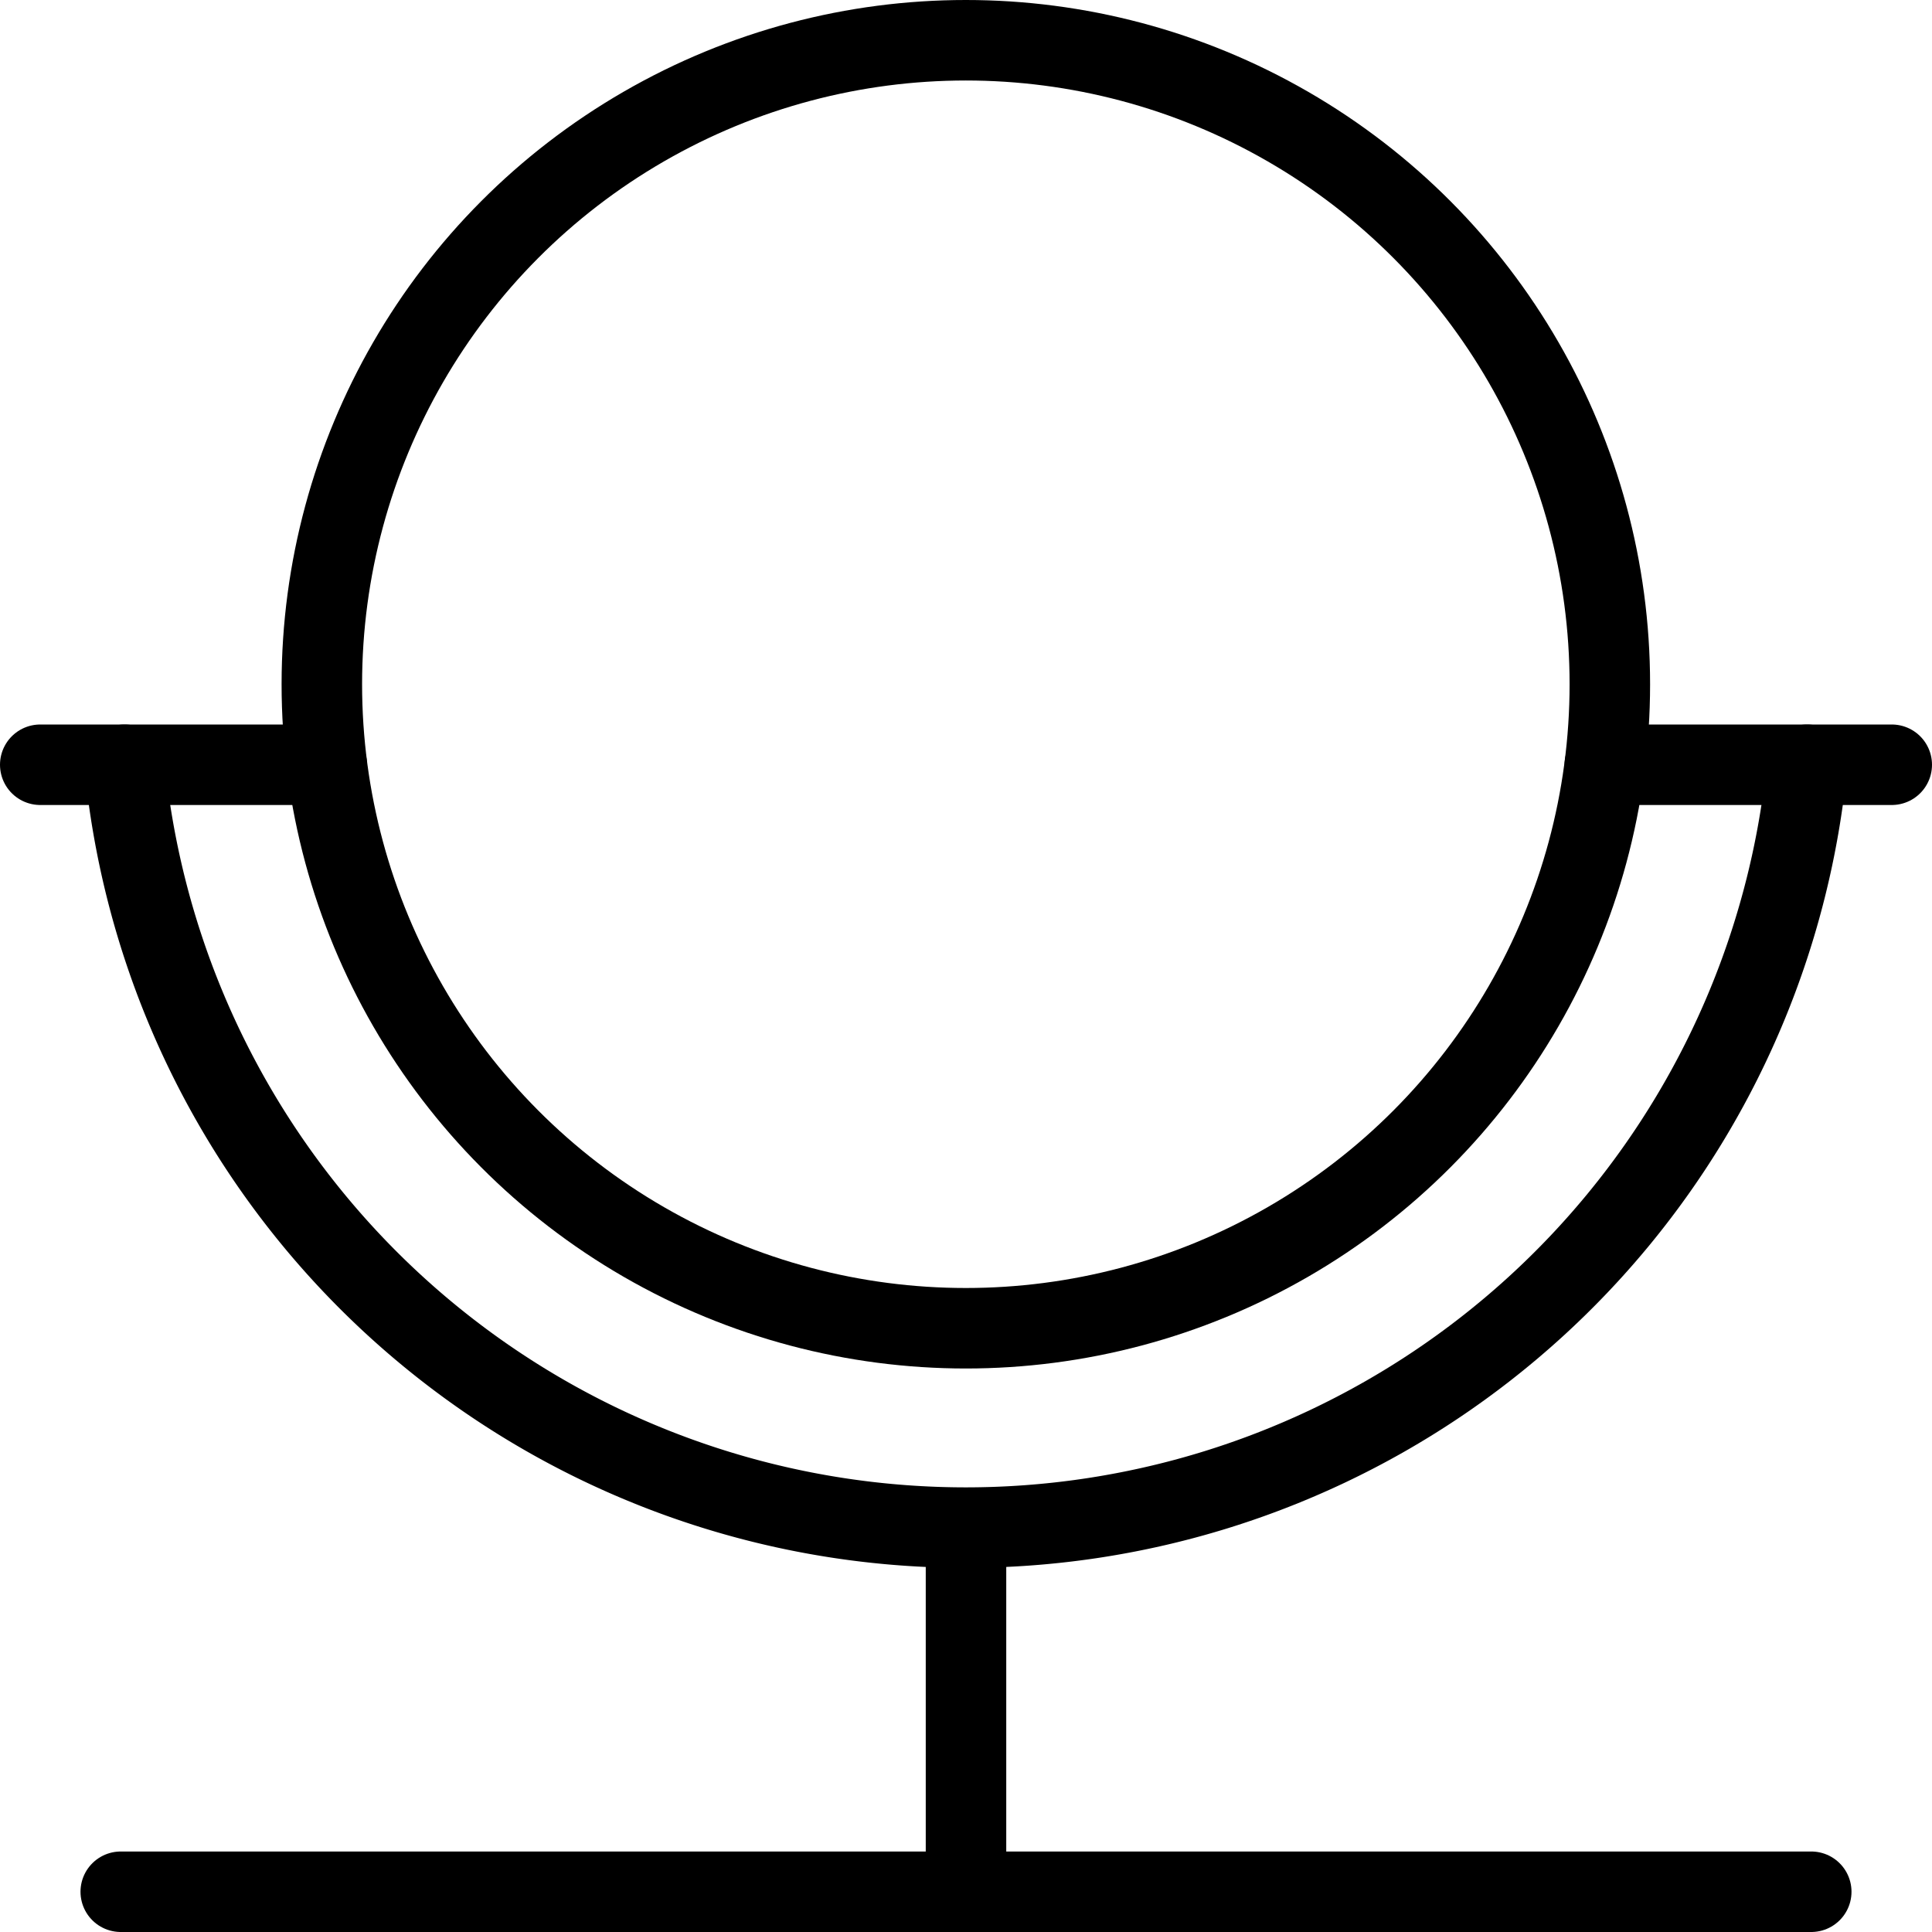
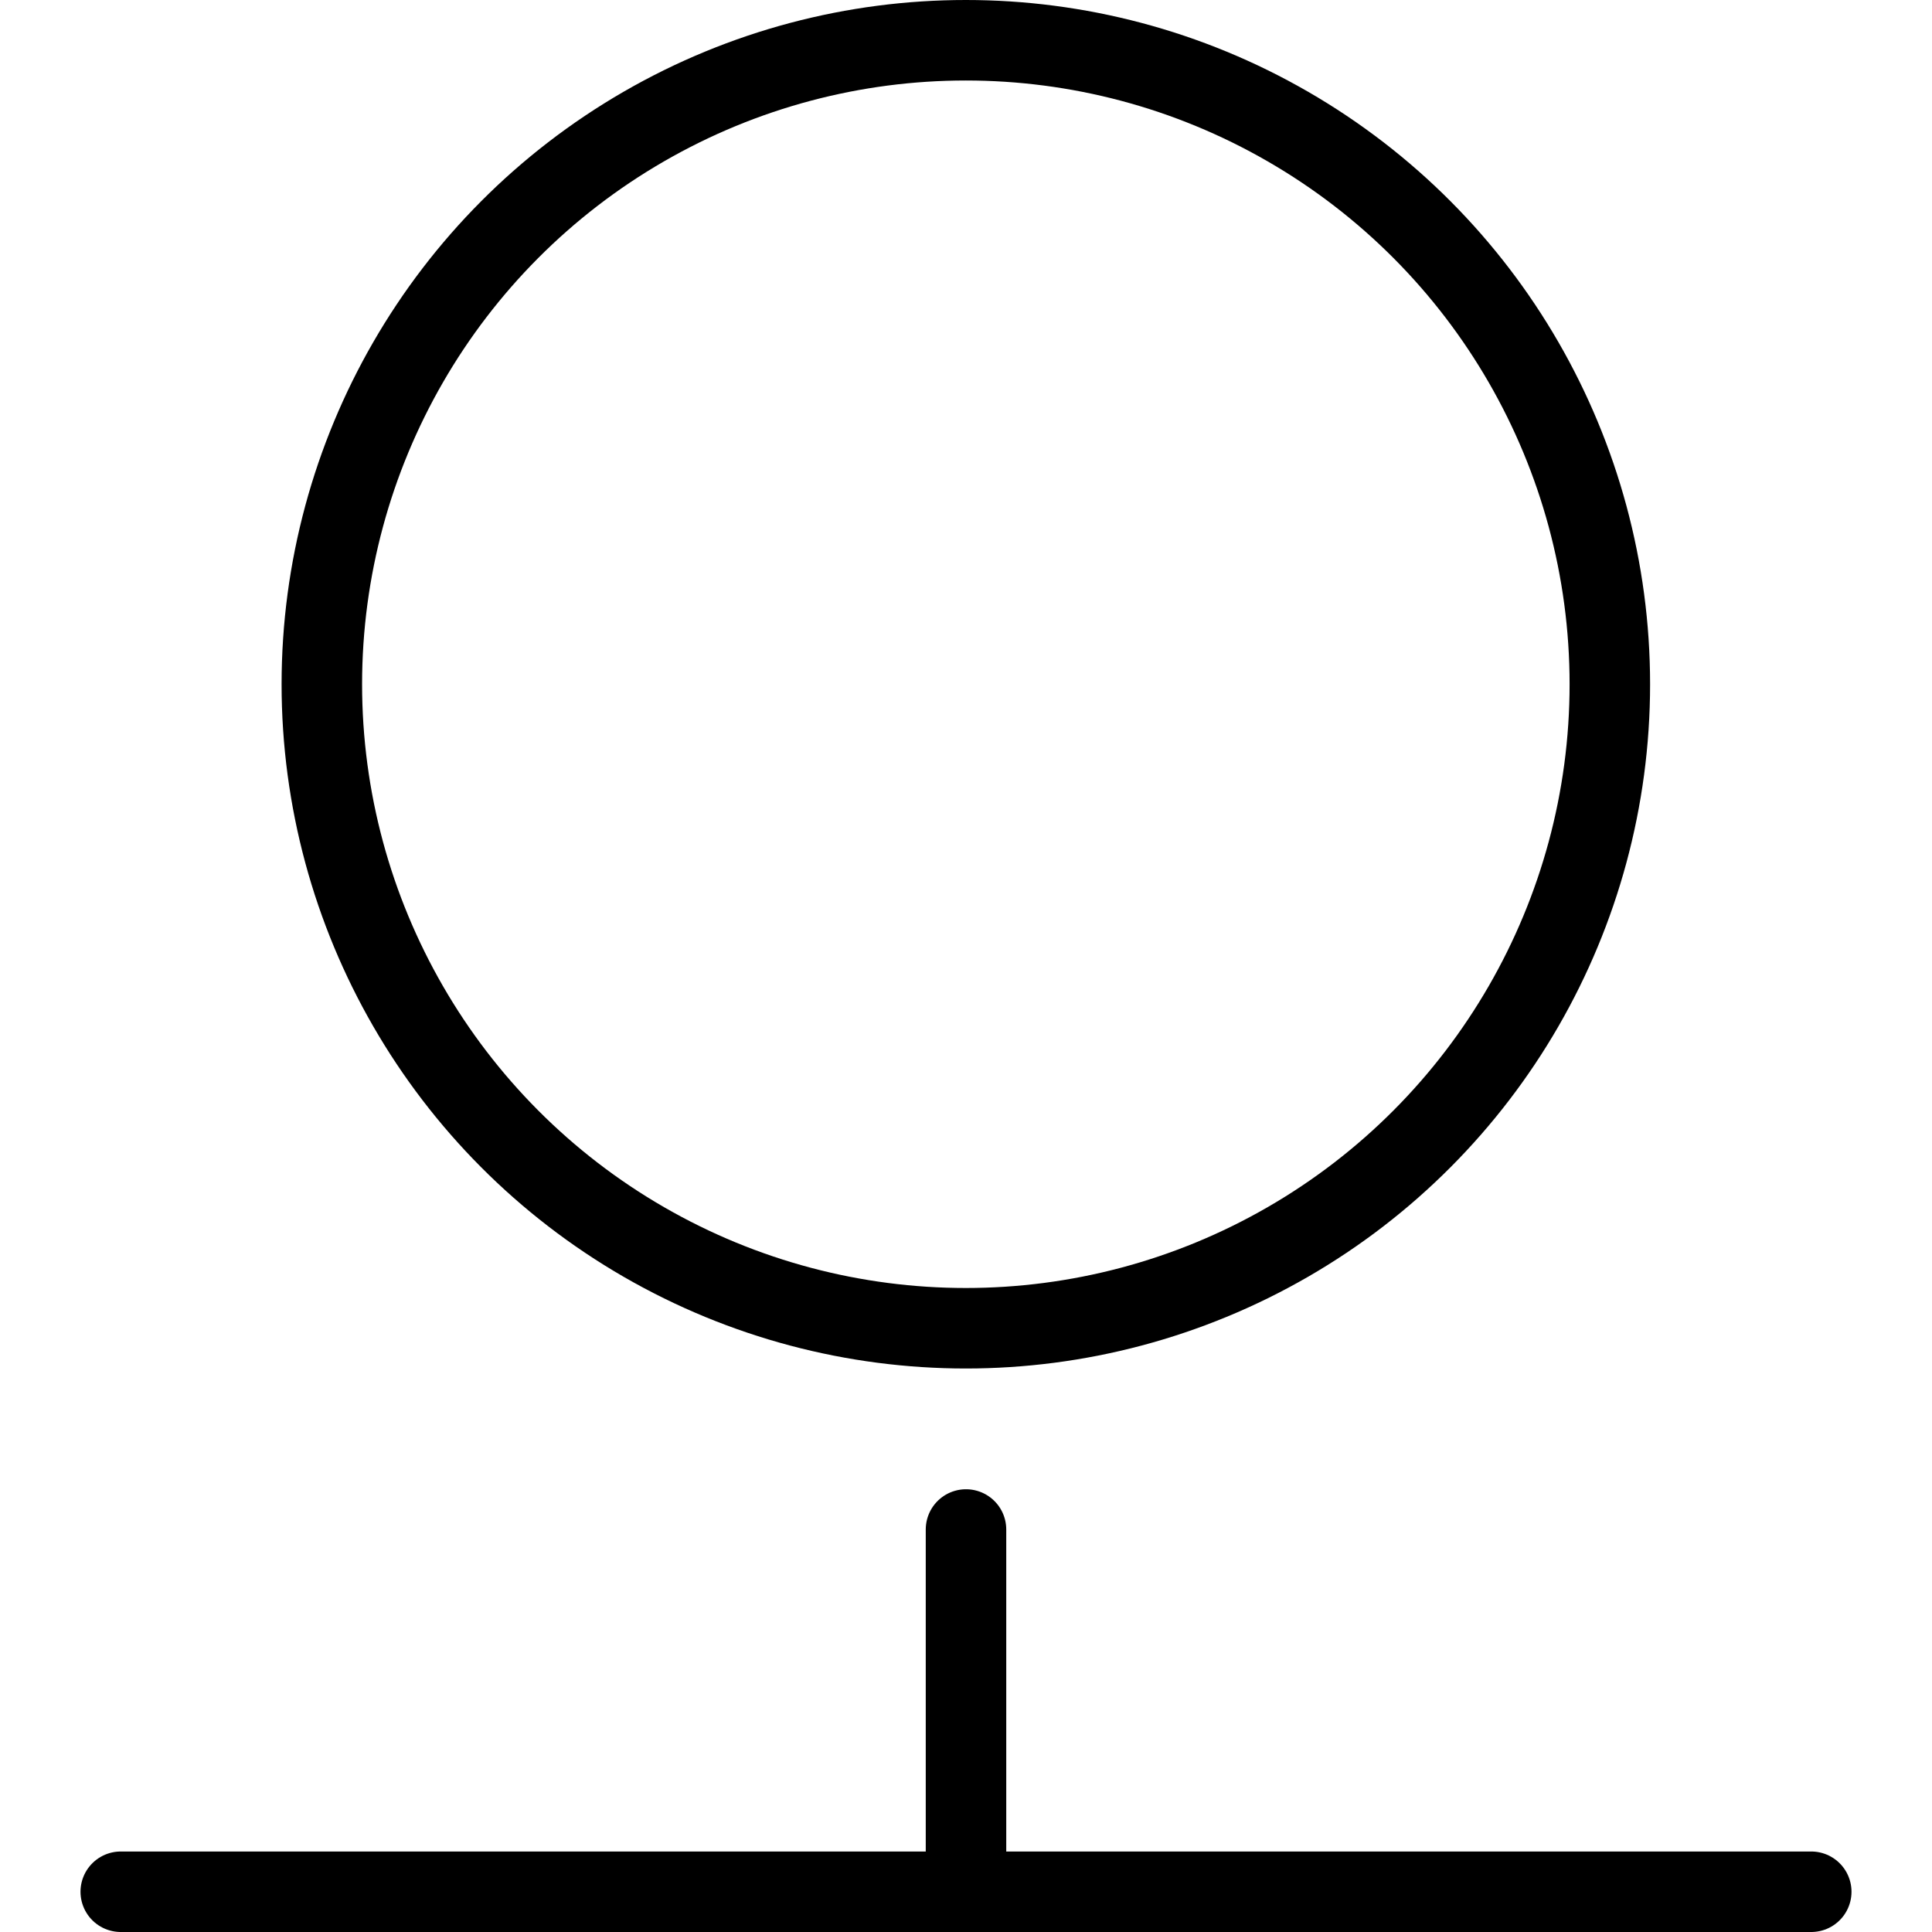
<svg xmlns="http://www.w3.org/2000/svg" id="Light" viewBox="0 0 24 24">
  <defs>
    <style>.cls-1{fill:none;stroke:currentColor;stroke-linecap:round;stroke-linejoin:round;}</style>
  </defs>
  <title>make-up-table-mirror</title>
-   <line class="cls-1" x1="0.5" y1="9.5" x2="4.059" y2="9.5" />
-   <line class="cls-1" x1="19.936" y1="9.5" x2="23.5" y2="9.5" />
  <circle class="cls-1" cx="11.998" cy="8.5" r="8" />
  <line class="cls-1" x1="12" y1="19" x2="12" y2="23.5" />
  <line class="cls-1" x1="1.5" y1="23.5" x2="22.5" y2="23.5" />
-   <path class="cls-1" d="M1.548,9.5a10.5,10.5,0,0,0,20.9,0" />
</svg>